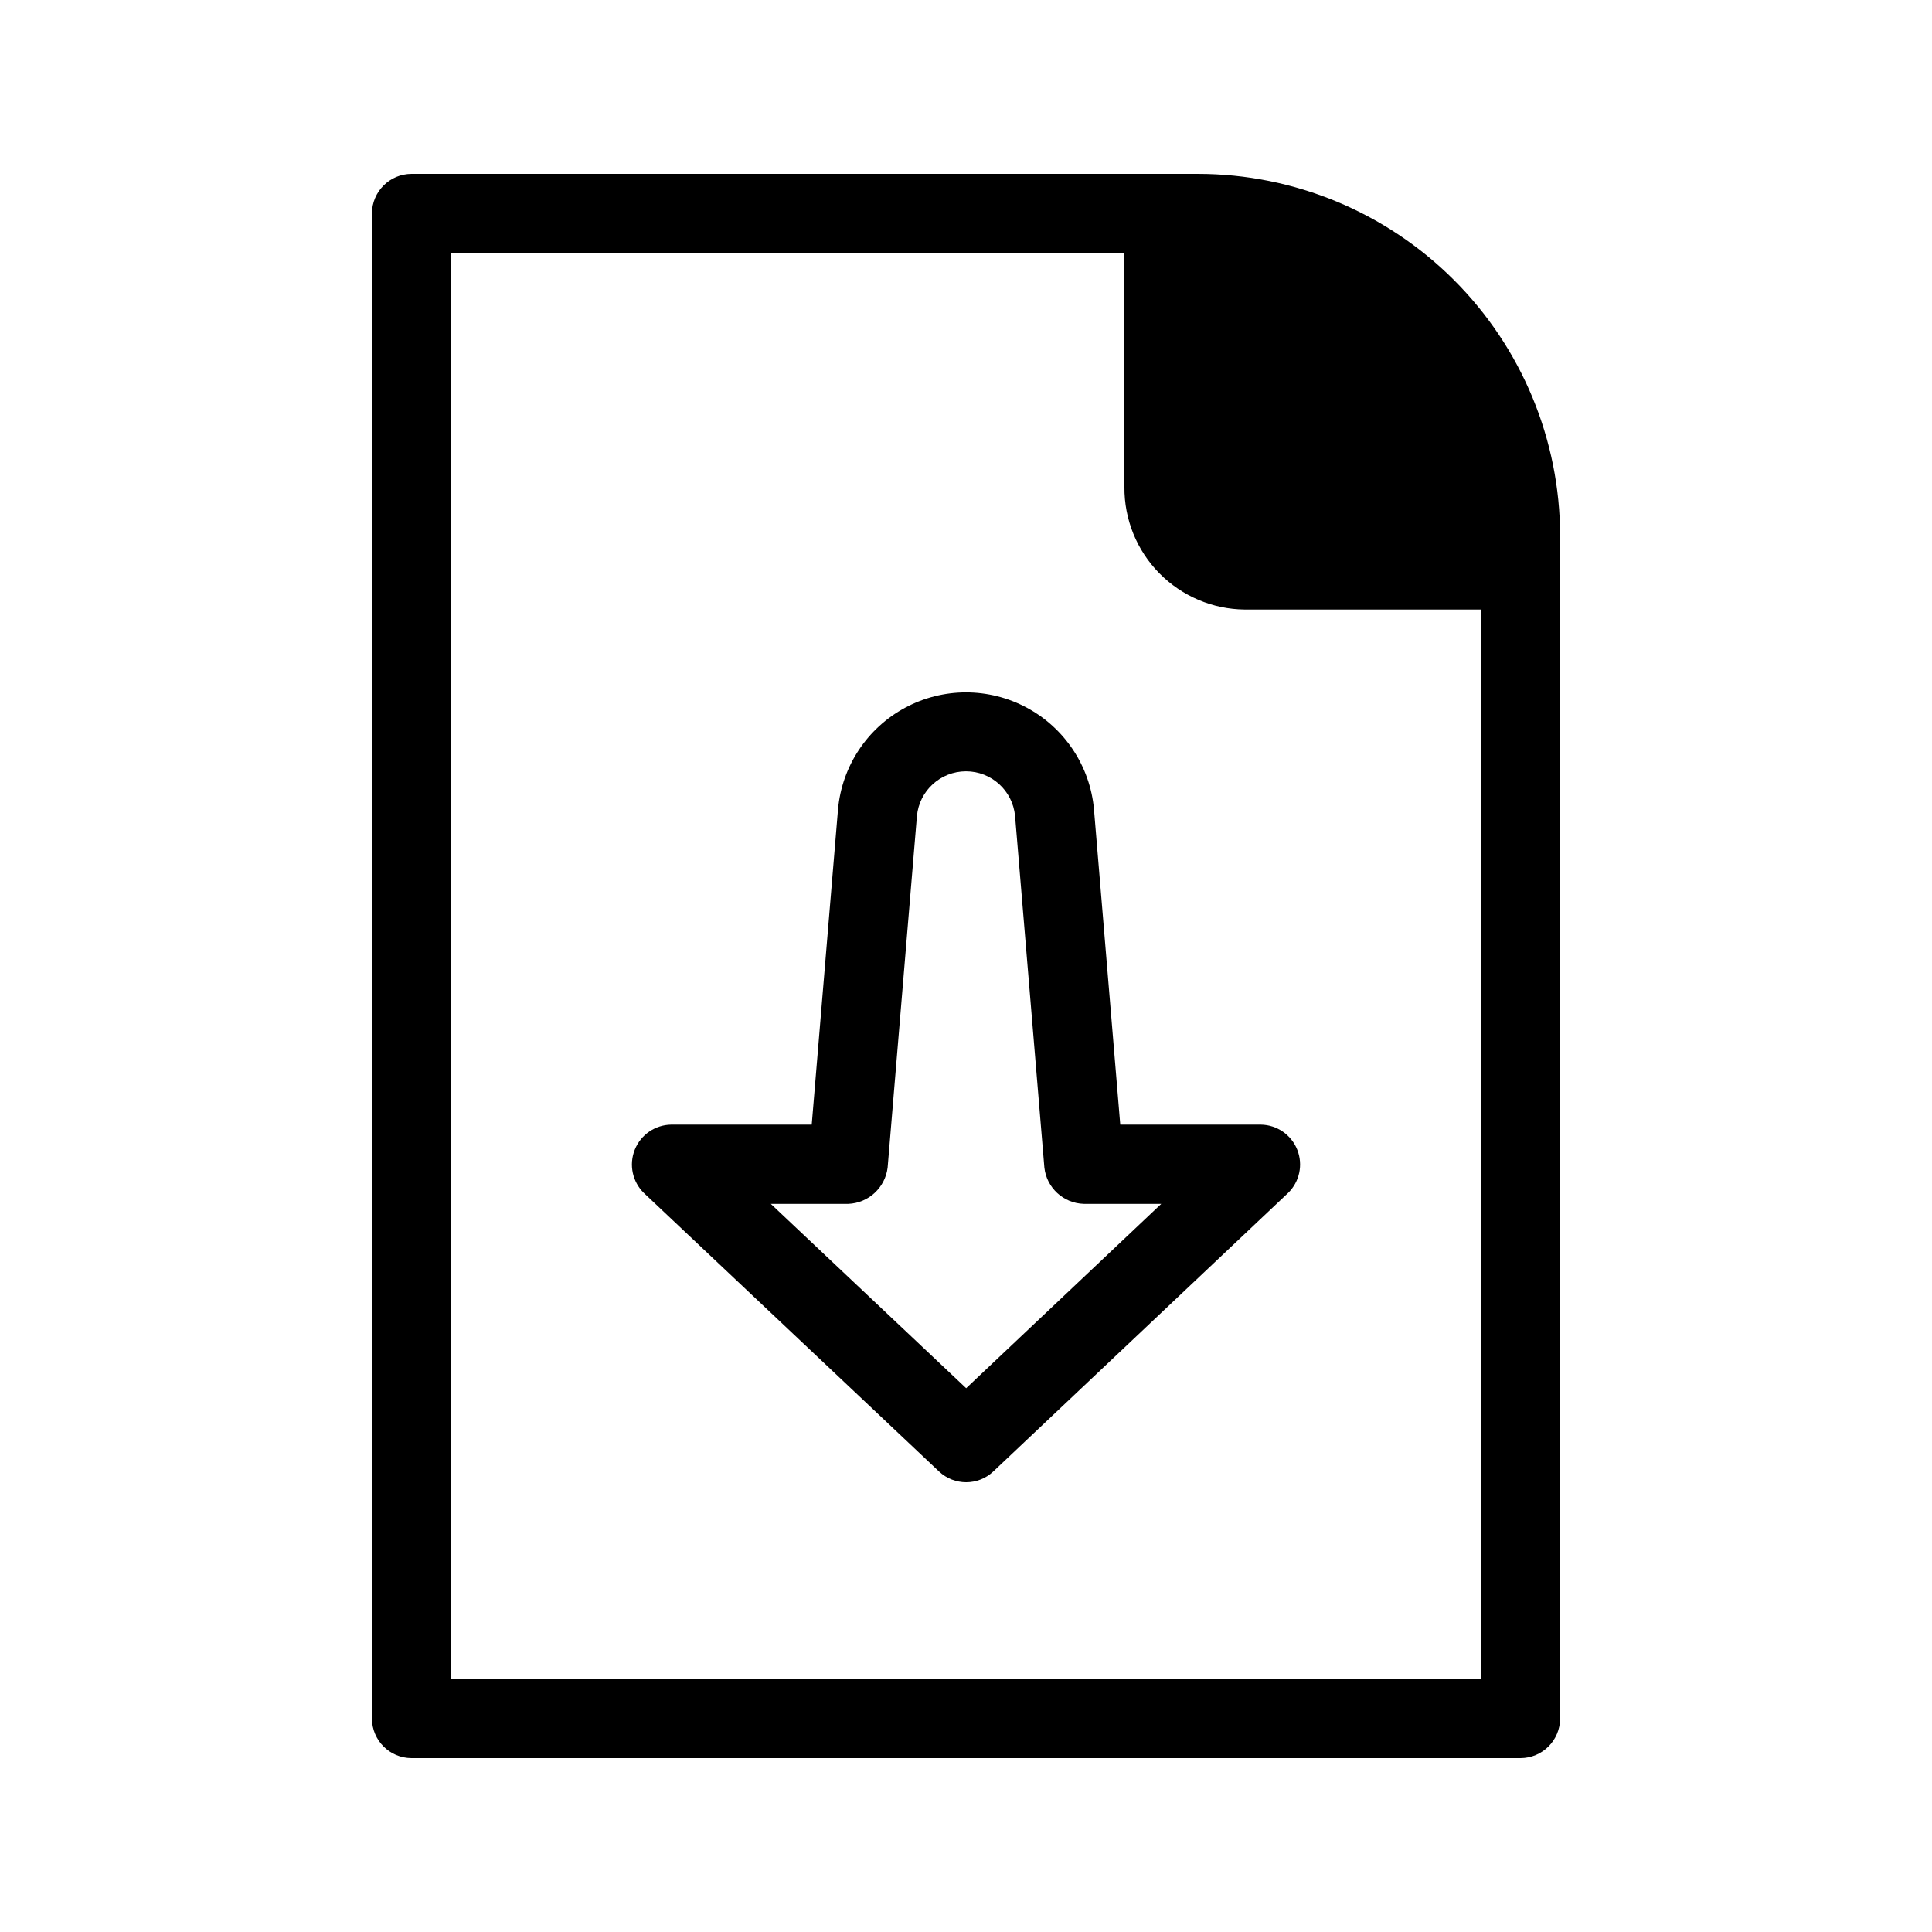
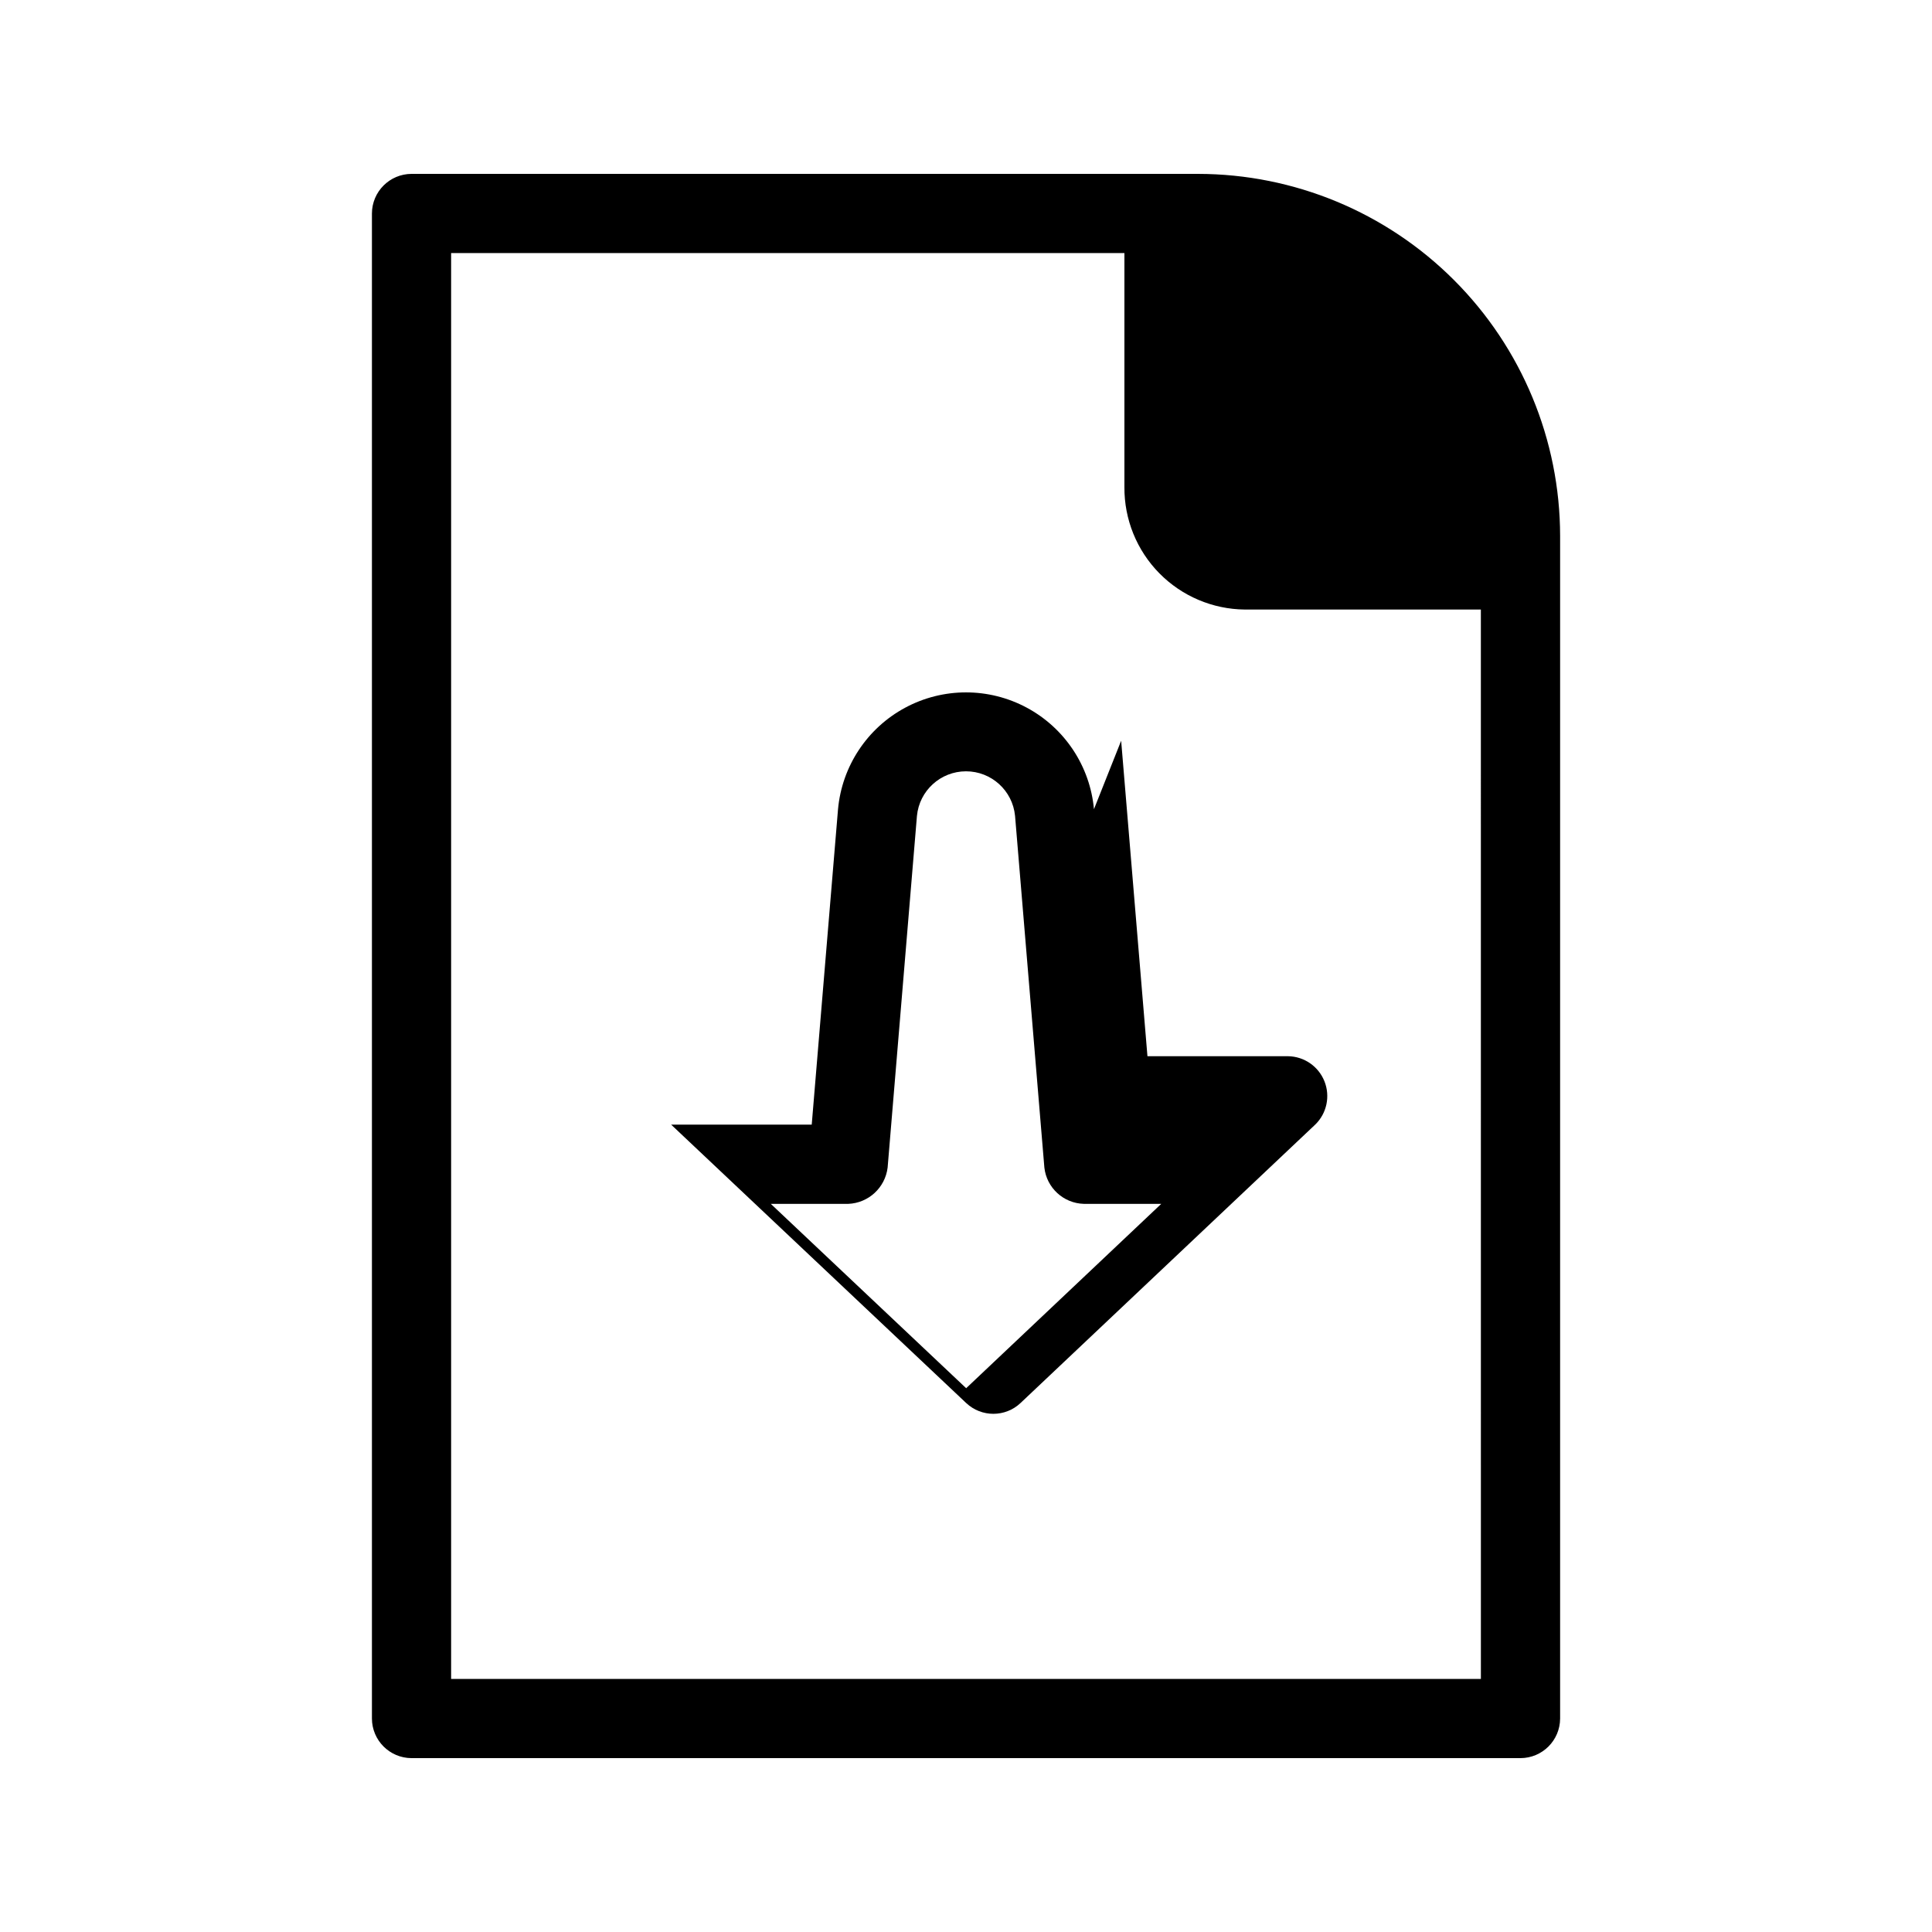
<svg xmlns="http://www.w3.org/2000/svg" fill="#000000" width="800px" height="800px" version="1.1" viewBox="144 144 512 512">
-   <path d="m461.51 190.08h-208.45c-5.789 0.016-10.48 4.707-10.496 10.496v398.85c0.016 5.789 4.707 10.48 10.496 10.496h293.89c5.789-0.016 10.477-4.707 10.496-10.496v-313.41c-0.031-25.434-10.145-49.82-28.133-67.805-17.984-17.984-42.367-28.102-67.801-28.129zm74.941 398.85h-272.9v-377.86h178.43v62.031c-0.059 8.527 3.266 16.734 9.246 22.812 5.984 6.082 14.133 9.539 22.66 9.621h62.555zm-102.54-230.49c-1.043-11.383-7.727-21.484-17.797-26.895-10.07-5.41-22.184-5.406-32.25 0.012-10.066 5.414-16.746 15.52-17.781 26.906l-6.969 83.578h-37.254c-4.269 0.066-8.074 2.695-9.648 6.664-1.578 3.965-0.613 8.488 2.441 11.469l78.191 73.781v-0.004c4.047 3.816 10.371 3.812 14.41-0.012l78.09-73.781v0.004c3.059-2.977 4.019-7.5 2.445-11.465-1.578-3.965-5.383-6.594-9.648-6.656h-37.262c-1.98-23.758-6.969-83.602-6.969-83.602zm-33.867 153.45-51.77-48.852h20.496c5.379-0.207 9.812-4.285 10.461-9.625l7.769-93.184c0.637-6.699 6.262-11.816 12.992-11.824 6.727-0.004 12.359 5.106 13.008 11.805l7.769 93.203c0.594 5.363 5.055 9.473 10.449 9.621h20.527z" />
+   <path d="m461.51 190.08h-208.45c-5.789 0.016-10.48 4.707-10.496 10.496v398.85c0.016 5.789 4.707 10.48 10.496 10.496h293.89c5.789-0.016 10.477-4.707 10.496-10.496v-313.41c-0.031-25.434-10.145-49.82-28.133-67.805-17.984-17.984-42.367-28.102-67.801-28.129zm74.941 398.85h-272.9v-377.86h178.43v62.031c-0.059 8.527 3.266 16.734 9.246 22.812 5.984 6.082 14.133 9.539 22.66 9.621h62.555zm-102.54-230.49c-1.043-11.383-7.727-21.484-17.797-26.895-10.07-5.41-22.184-5.406-32.25 0.012-10.066 5.414-16.746 15.52-17.781 26.906l-6.969 83.578h-37.254l78.191 73.781v-0.004c4.047 3.816 10.371 3.812 14.41-0.012l78.09-73.781v0.004c3.059-2.977 4.019-7.5 2.445-11.465-1.578-3.965-5.383-6.594-9.648-6.656h-37.262c-1.98-23.758-6.969-83.602-6.969-83.602zm-33.867 153.45-51.77-48.852h20.496c5.379-0.207 9.812-4.285 10.461-9.625l7.769-93.184c0.637-6.699 6.262-11.816 12.992-11.824 6.727-0.004 12.359 5.106 13.008 11.805l7.769 93.203c0.594 5.363 5.055 9.473 10.449 9.621h20.527z" />
</svg>